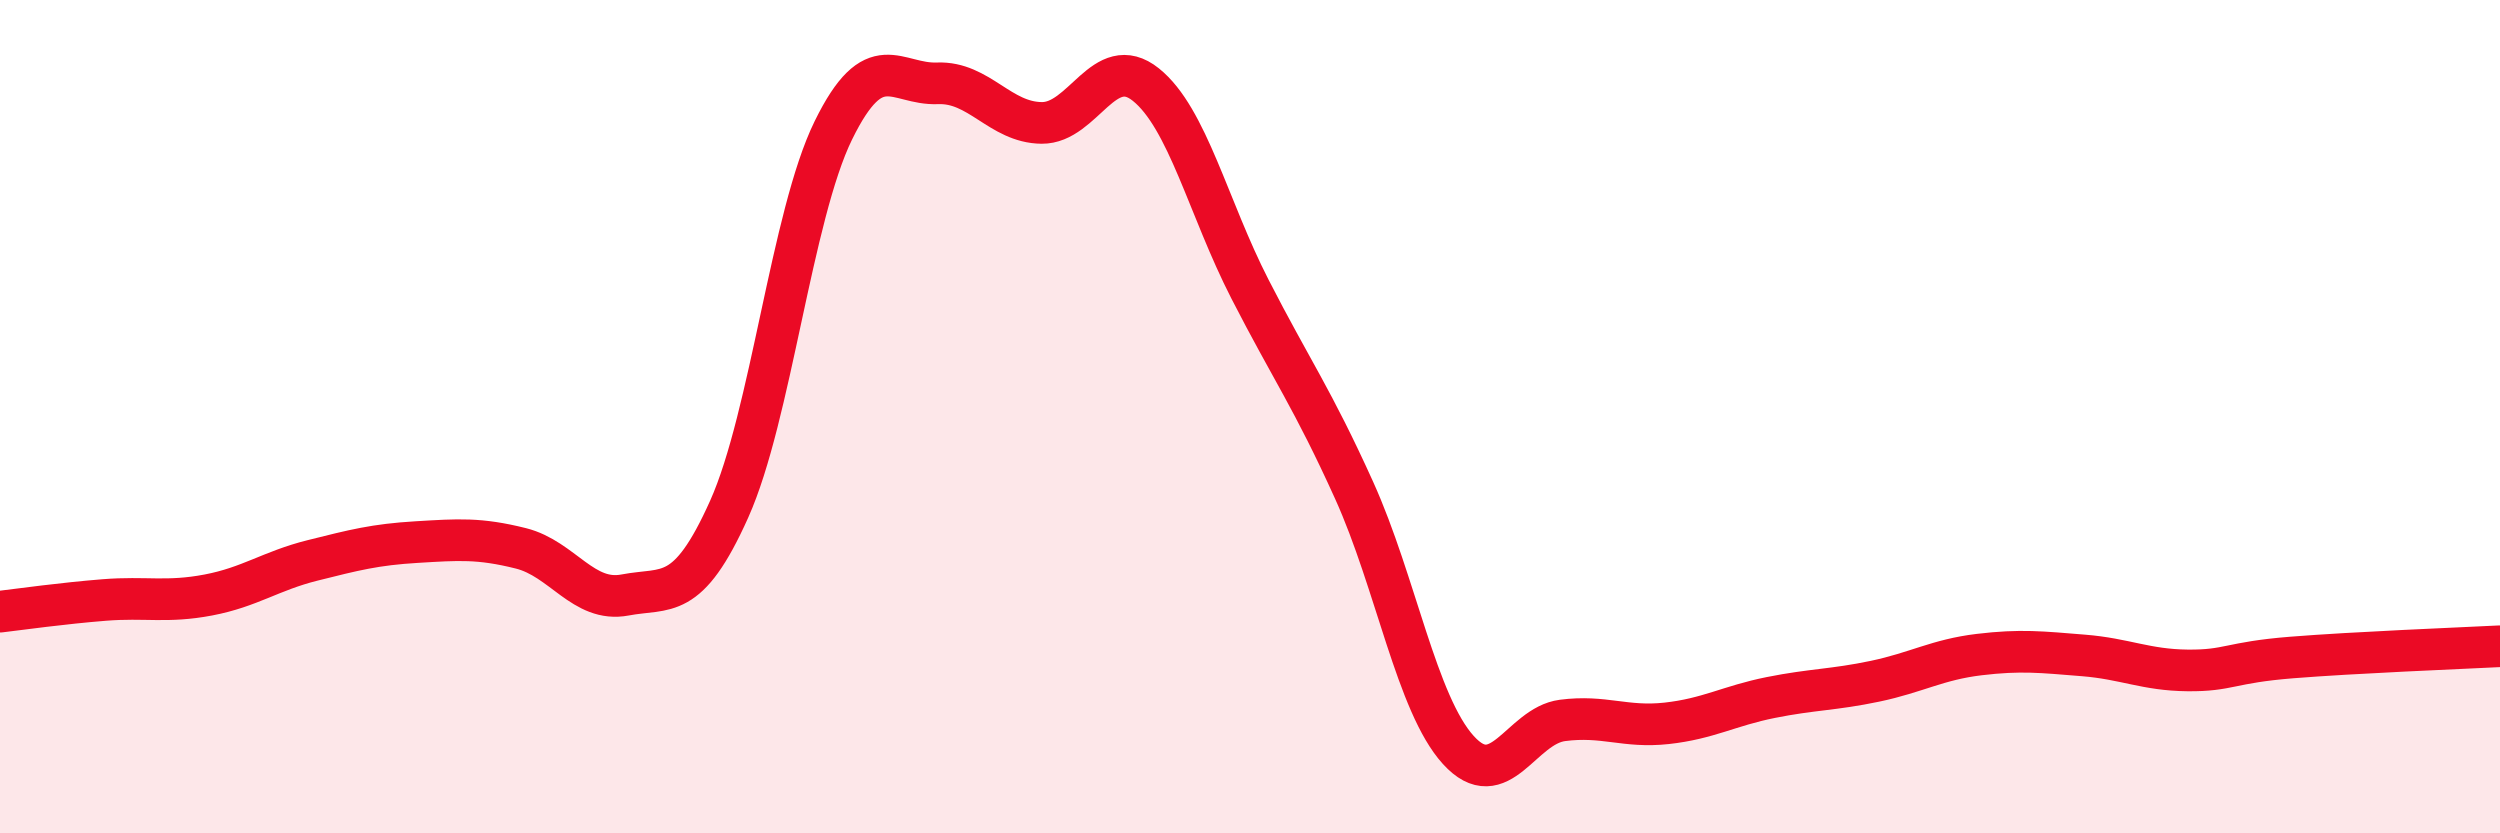
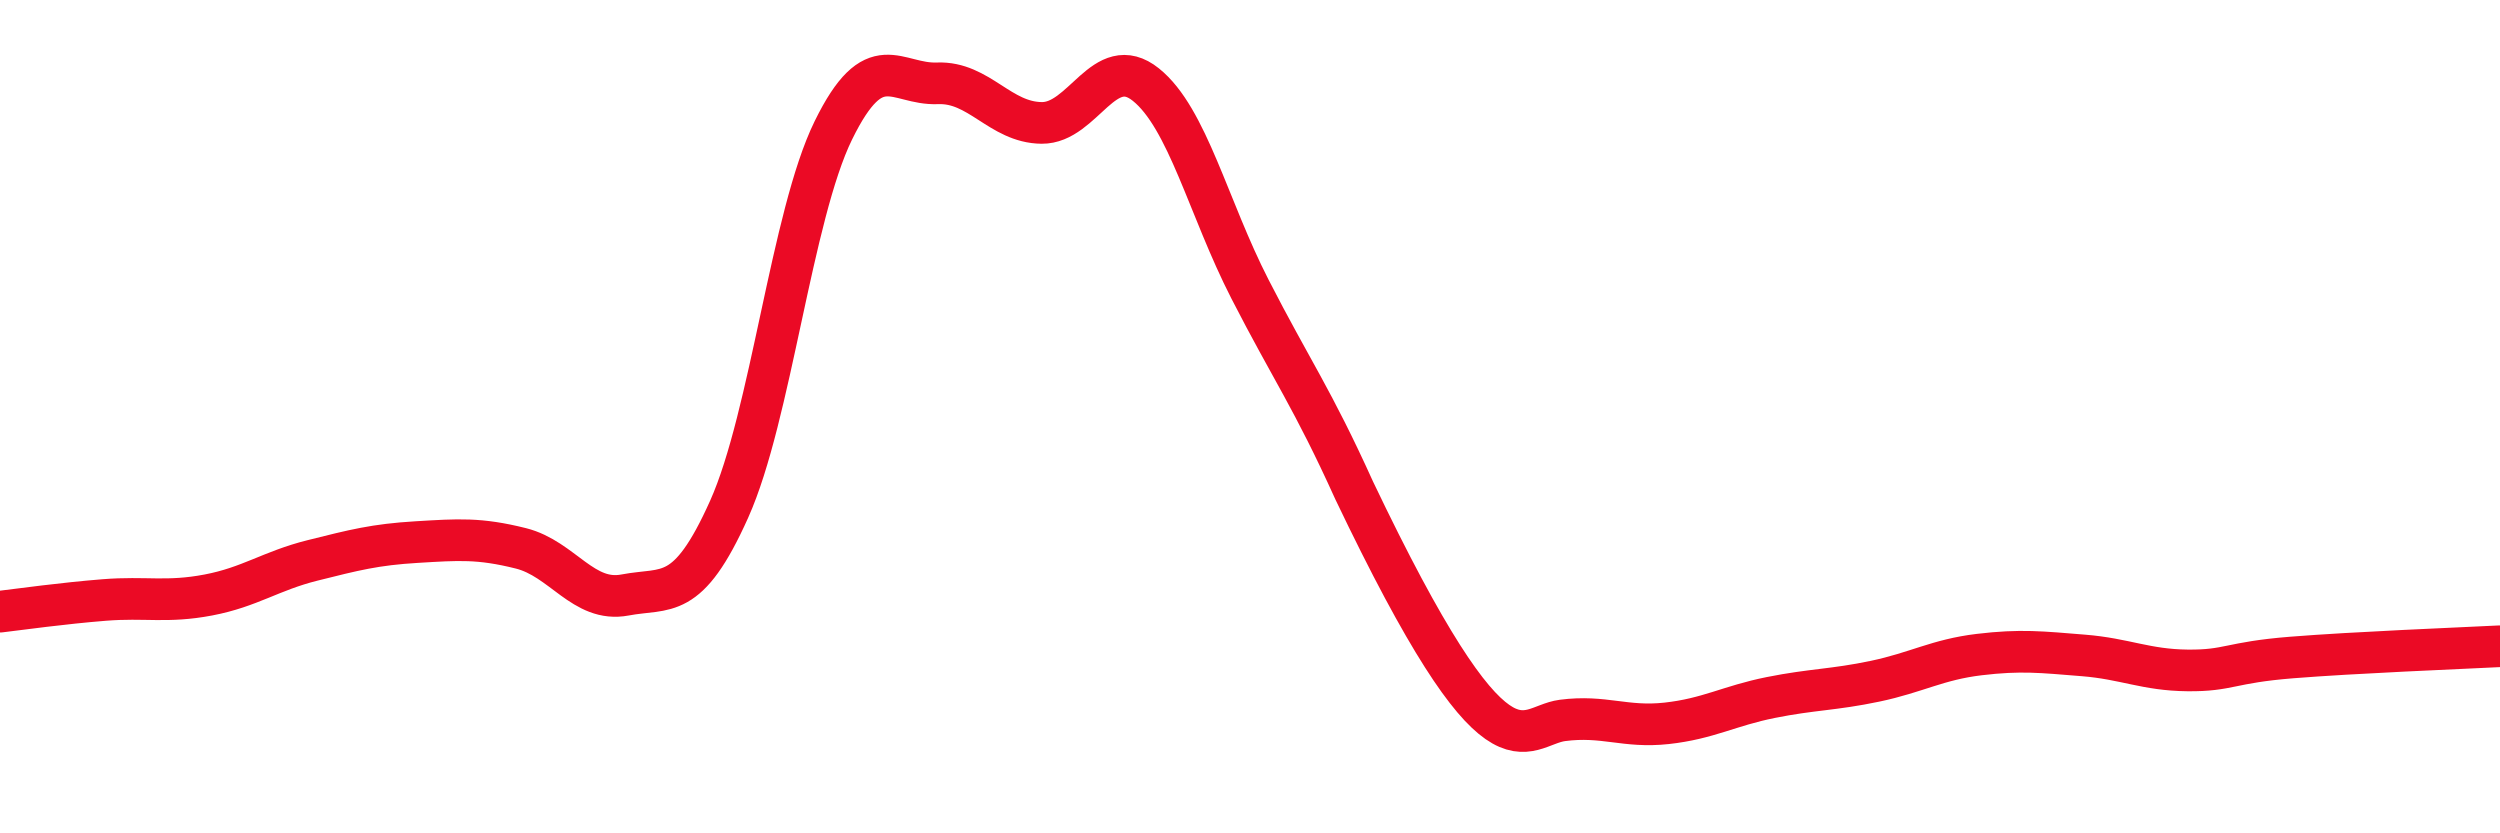
<svg xmlns="http://www.w3.org/2000/svg" width="60" height="20" viewBox="0 0 60 20">
-   <path d="M 0,14.68 C 0.5,14.62 1.5,14.48 2.5,14.4 C 3.5,14.32 4,14.47 5,14.28 C 6,14.09 6.5,13.7 7.5,13.45 C 8.5,13.2 9,13.07 10,13.01 C 11,12.95 11.5,12.91 12.5,13.16 C 13.5,13.41 14,14.47 15,14.28 C 16,14.09 16.5,14.45 17.5,12.22 C 18.5,9.99 19,5.17 20,3.13 C 21,1.09 21.5,2.04 22.5,2 C 23.5,1.96 24,2.94 25,2.95 C 26,2.96 26.5,1.23 27.5,2.03 C 28.5,2.83 29,4.99 30,6.94 C 31,8.89 31.5,9.56 32.5,11.77 C 33.5,13.98 34,16.9 35,18 C 36,19.1 36.5,17.42 37.5,17.29 C 38.5,17.16 39,17.47 40,17.36 C 41,17.25 41.5,16.94 42.5,16.74 C 43.5,16.54 44,16.56 45,16.35 C 46,16.14 46.5,15.83 47.5,15.71 C 48.5,15.59 49,15.65 50,15.73 C 51,15.81 51.5,16.08 52.5,16.09 C 53.5,16.1 53.5,15.9 55,15.78 C 56.5,15.66 59,15.56 60,15.51L60 20L0 20Z" fill="#EB0A25" opacity="0.1" stroke-linecap="round" stroke-linejoin="round" />
-   <path d="M 0,14.68 C 0.5,14.62 1.5,14.48 2.5,14.4 C 3.5,14.32 4,14.47 5,14.28 C 6,14.09 6.5,13.7 7.5,13.45 C 8.5,13.2 9,13.07 10,13.01 C 11,12.95 11.5,12.91 12.5,13.16 C 13.5,13.41 14,14.47 15,14.28 C 16,14.09 16.5,14.45 17.5,12.22 C 18.5,9.99 19,5.17 20,3.13 C 21,1.09 21.5,2.04 22.5,2 C 23.5,1.96 24,2.94 25,2.95 C 26,2.96 26.5,1.23 27.5,2.03 C 28.5,2.83 29,4.99 30,6.94 C 31,8.89 31.5,9.56 32.5,11.77 C 33.5,13.98 34,16.9 35,18 C 36,19.1 36.5,17.42 37.5,17.29 C 38.5,17.16 39,17.47 40,17.36 C 41,17.25 41.5,16.94 42.5,16.74 C 43.5,16.54 44,16.56 45,16.35 C 46,16.14 46.5,15.83 47.5,15.71 C 48.5,15.59 49,15.65 50,15.73 C 51,15.81 51.5,16.08 52.5,16.09 C 53.5,16.1 53.5,15.9 55,15.78 C 56.5,15.66 59,15.56 60,15.51" stroke="#EB0A25" stroke-width="1" fill="none" stroke-linecap="round" stroke-linejoin="round" />
+   <path d="M 0,14.68 C 0.5,14.62 1.5,14.48 2.5,14.4 C 3.5,14.32 4,14.47 5,14.28 C 6,14.09 6.5,13.7 7.5,13.45 C 8.5,13.2 9,13.07 10,13.01 C 11,12.95 11.5,12.91 12.5,13.16 C 13.5,13.41 14,14.47 15,14.28 C 16,14.09 16.5,14.45 17.5,12.22 C 18.5,9.99 19,5.17 20,3.13 C 21,1.09 21.5,2.04 22.5,2 C 23.5,1.96 24,2.94 25,2.95 C 26,2.96 26.5,1.23 27.5,2.03 C 28.5,2.83 29,4.99 30,6.94 C 31,8.89 31.5,9.56 32.5,11.77 C 36,19.1 36.5,17.42 37.5,17.29 C 38.5,17.16 39,17.47 40,17.36 C 41,17.25 41.5,16.94 42.5,16.74 C 43.5,16.54 44,16.56 45,16.35 C 46,16.14 46.5,15.83 47.5,15.71 C 48.5,15.59 49,15.65 50,15.73 C 51,15.81 51.5,16.08 52.5,16.09 C 53.5,16.1 53.5,15.9 55,15.78 C 56.5,15.66 59,15.56 60,15.51" stroke="#EB0A25" stroke-width="1" fill="none" stroke-linecap="round" stroke-linejoin="round" />
</svg>